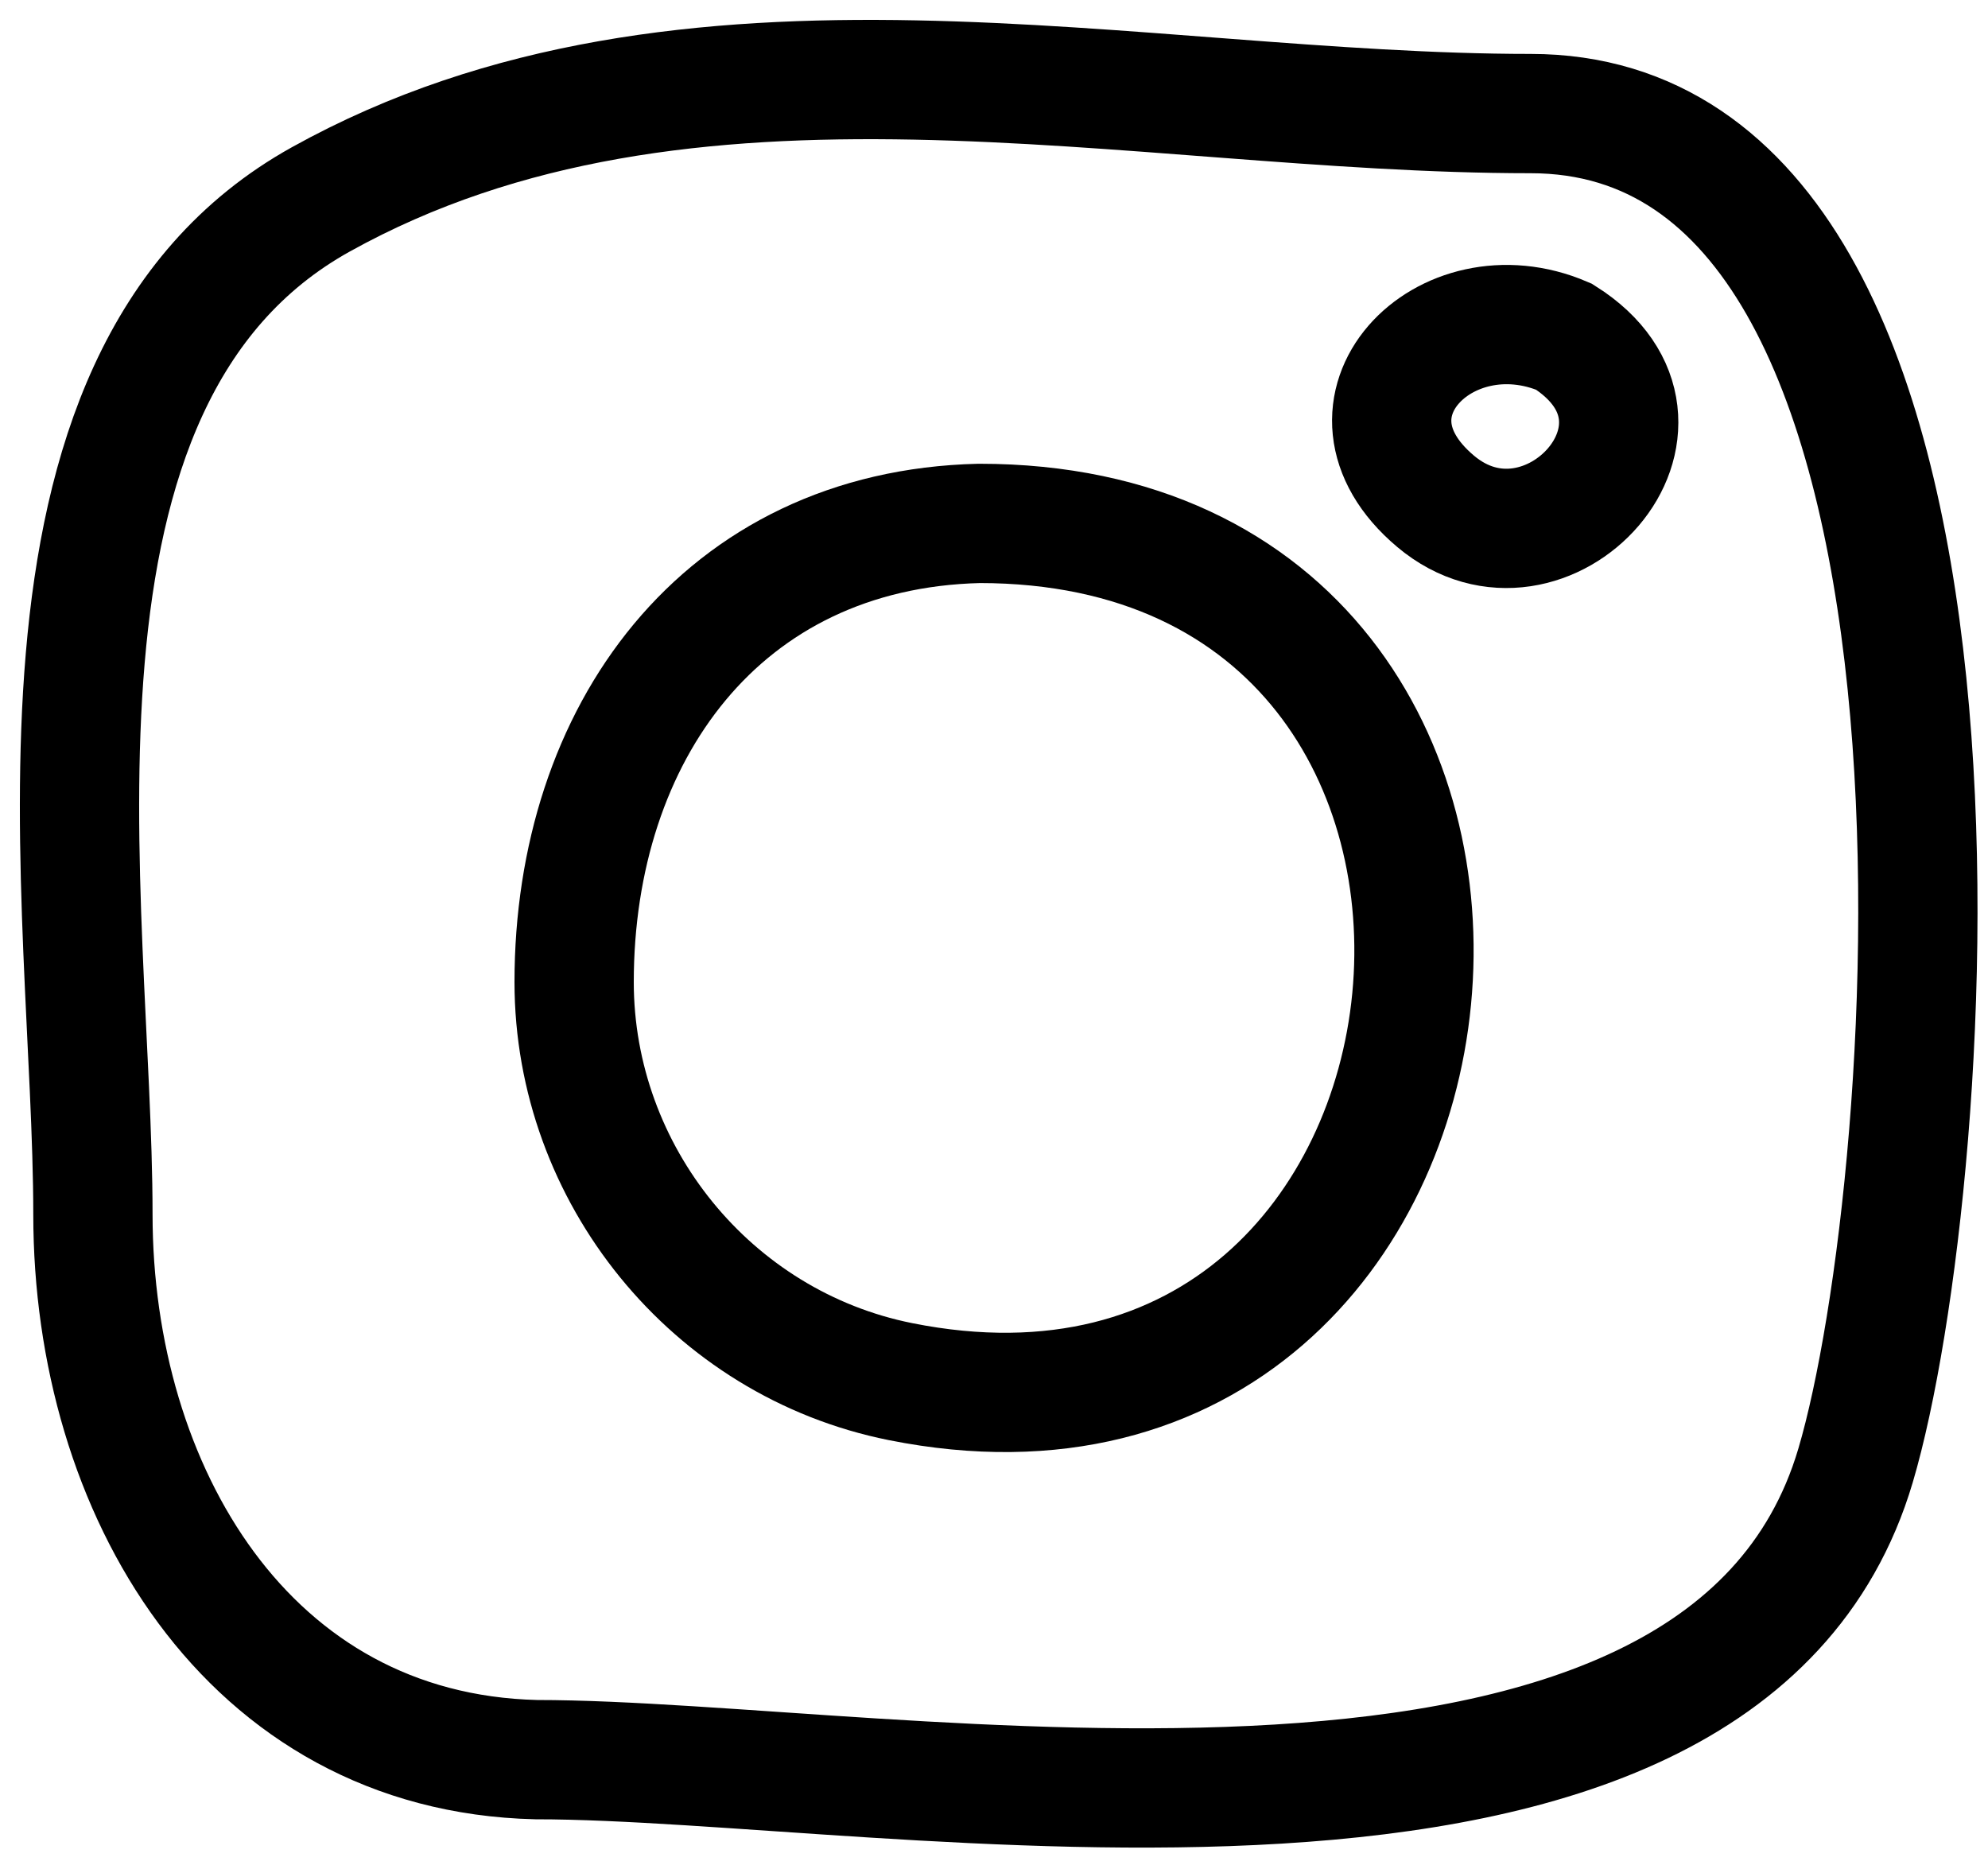
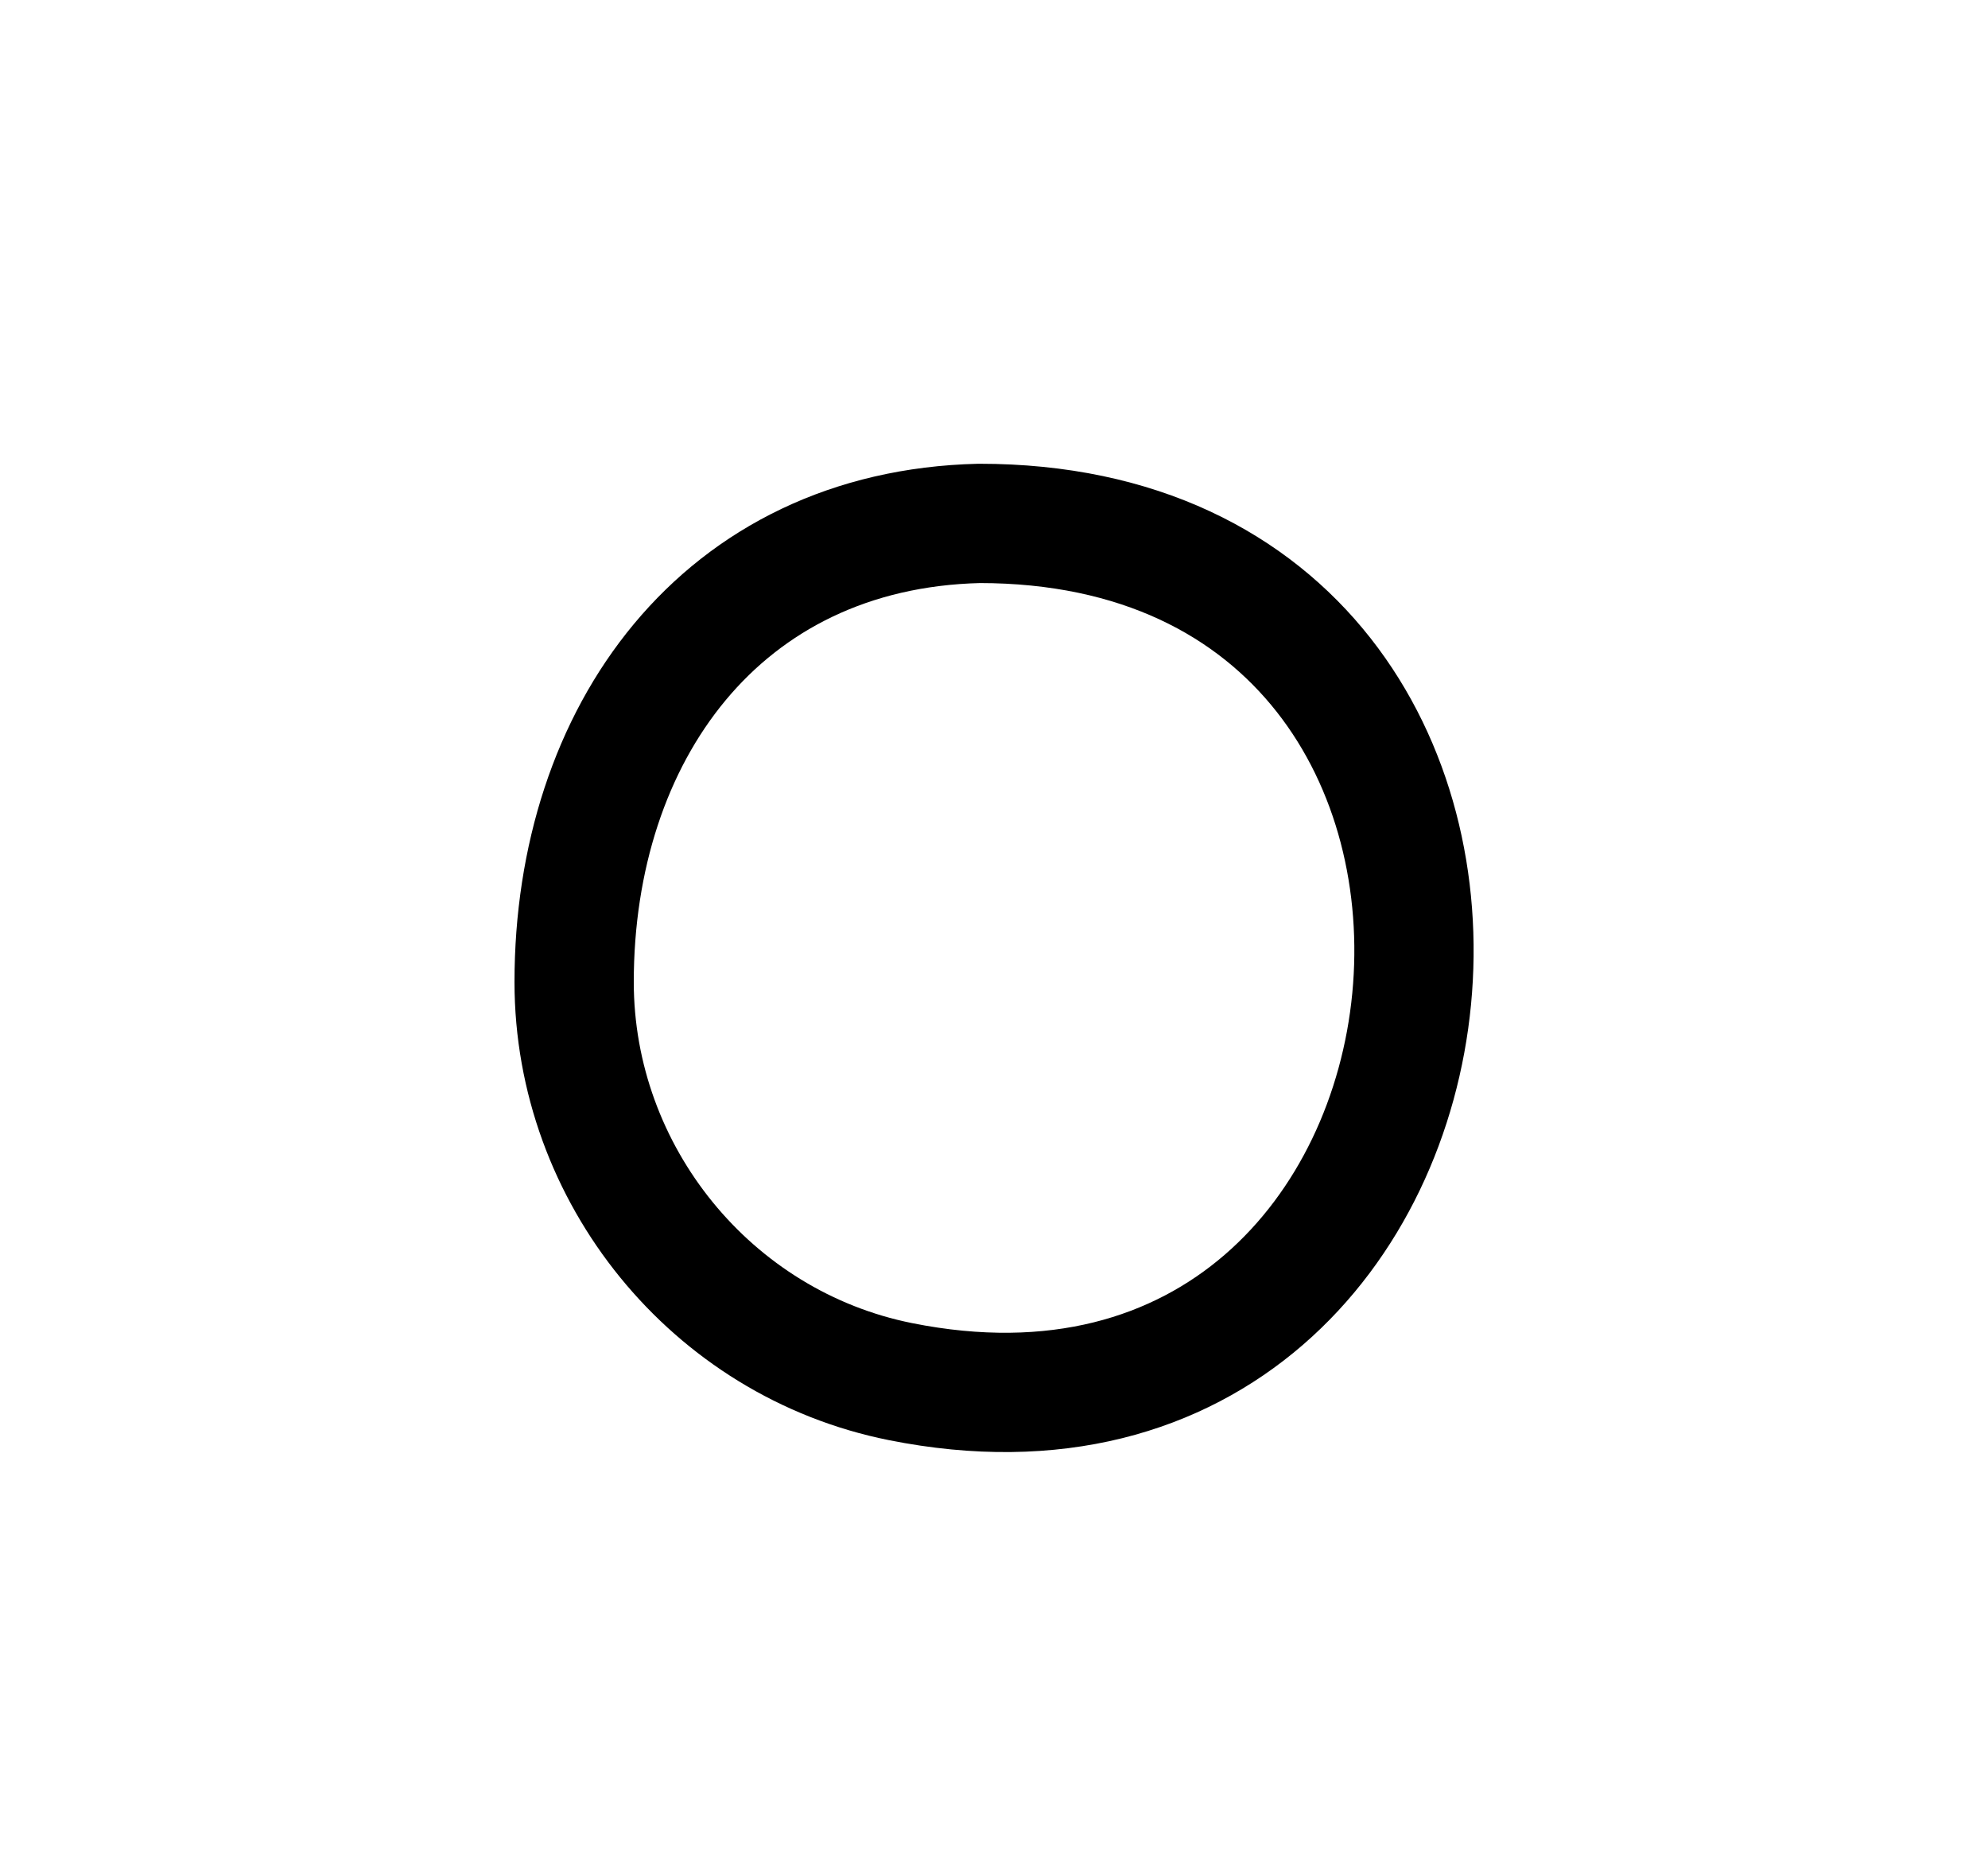
<svg xmlns="http://www.w3.org/2000/svg" width="50" height="47" viewBox="0 0 50 47" fill="none">
-   <path d="M2.337 30.541C2.337 37.459 6.219 44.073 13.482 44.25C22.413 44.25 43.261 48.354 46.668 36.856C48.78 29.728 50.731 2.856 38.495 2.856C28.543 2.856 17.301 -0.115 8.069 5.014C-0.088 9.545 2.337 22.726 2.337 30.541Z" stroke="black" stroke-width="3" stroke-linecap="round" />
  <path d="M14.44 24.696C14.44 18.459 18.133 13.317 24.629 13.162C40.699 13.163 38.22 37.858 22.648 34.744C17.889 33.792 14.44 29.527 14.44 24.696Z" stroke="black" stroke-width="3" stroke-linecap="round" />
-   <path d="M36.105 12.605C38.889 14.95 42.834 10.677 39.334 8.466C36.334 7.177 33.321 10.261 36.105 12.605Z" stroke="black" stroke-width="3" stroke-linecap="round" />
</svg>